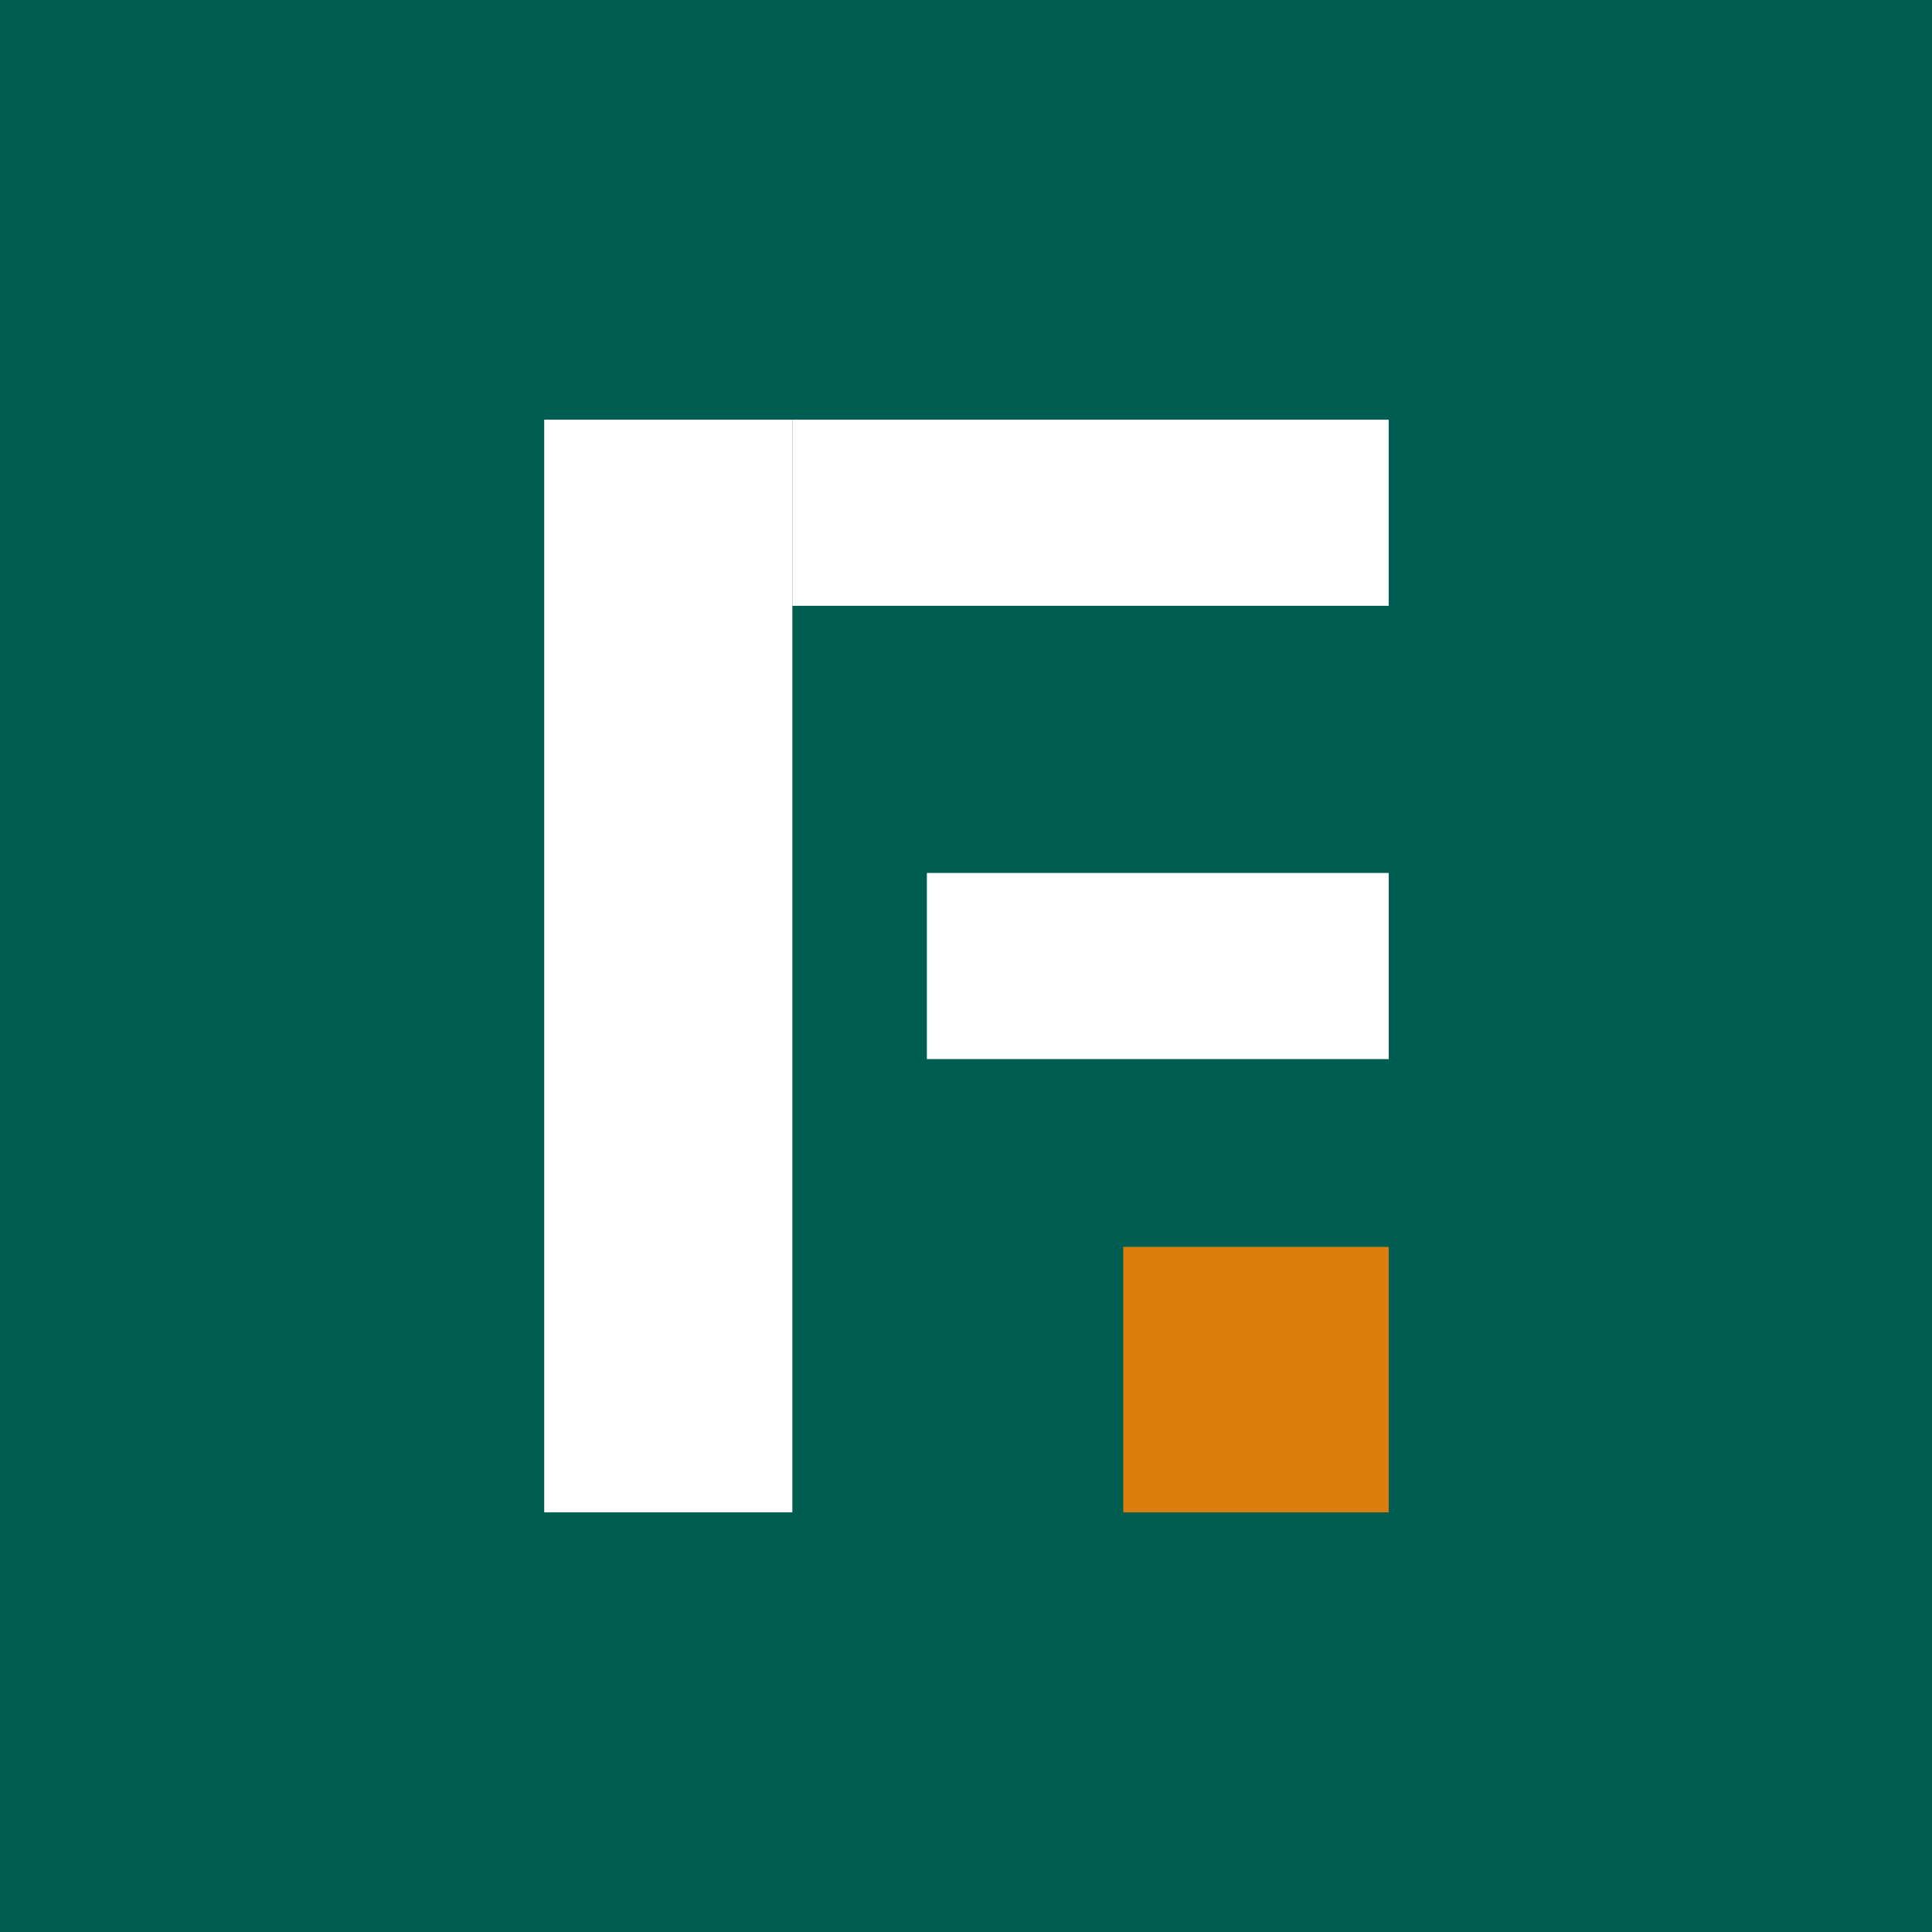
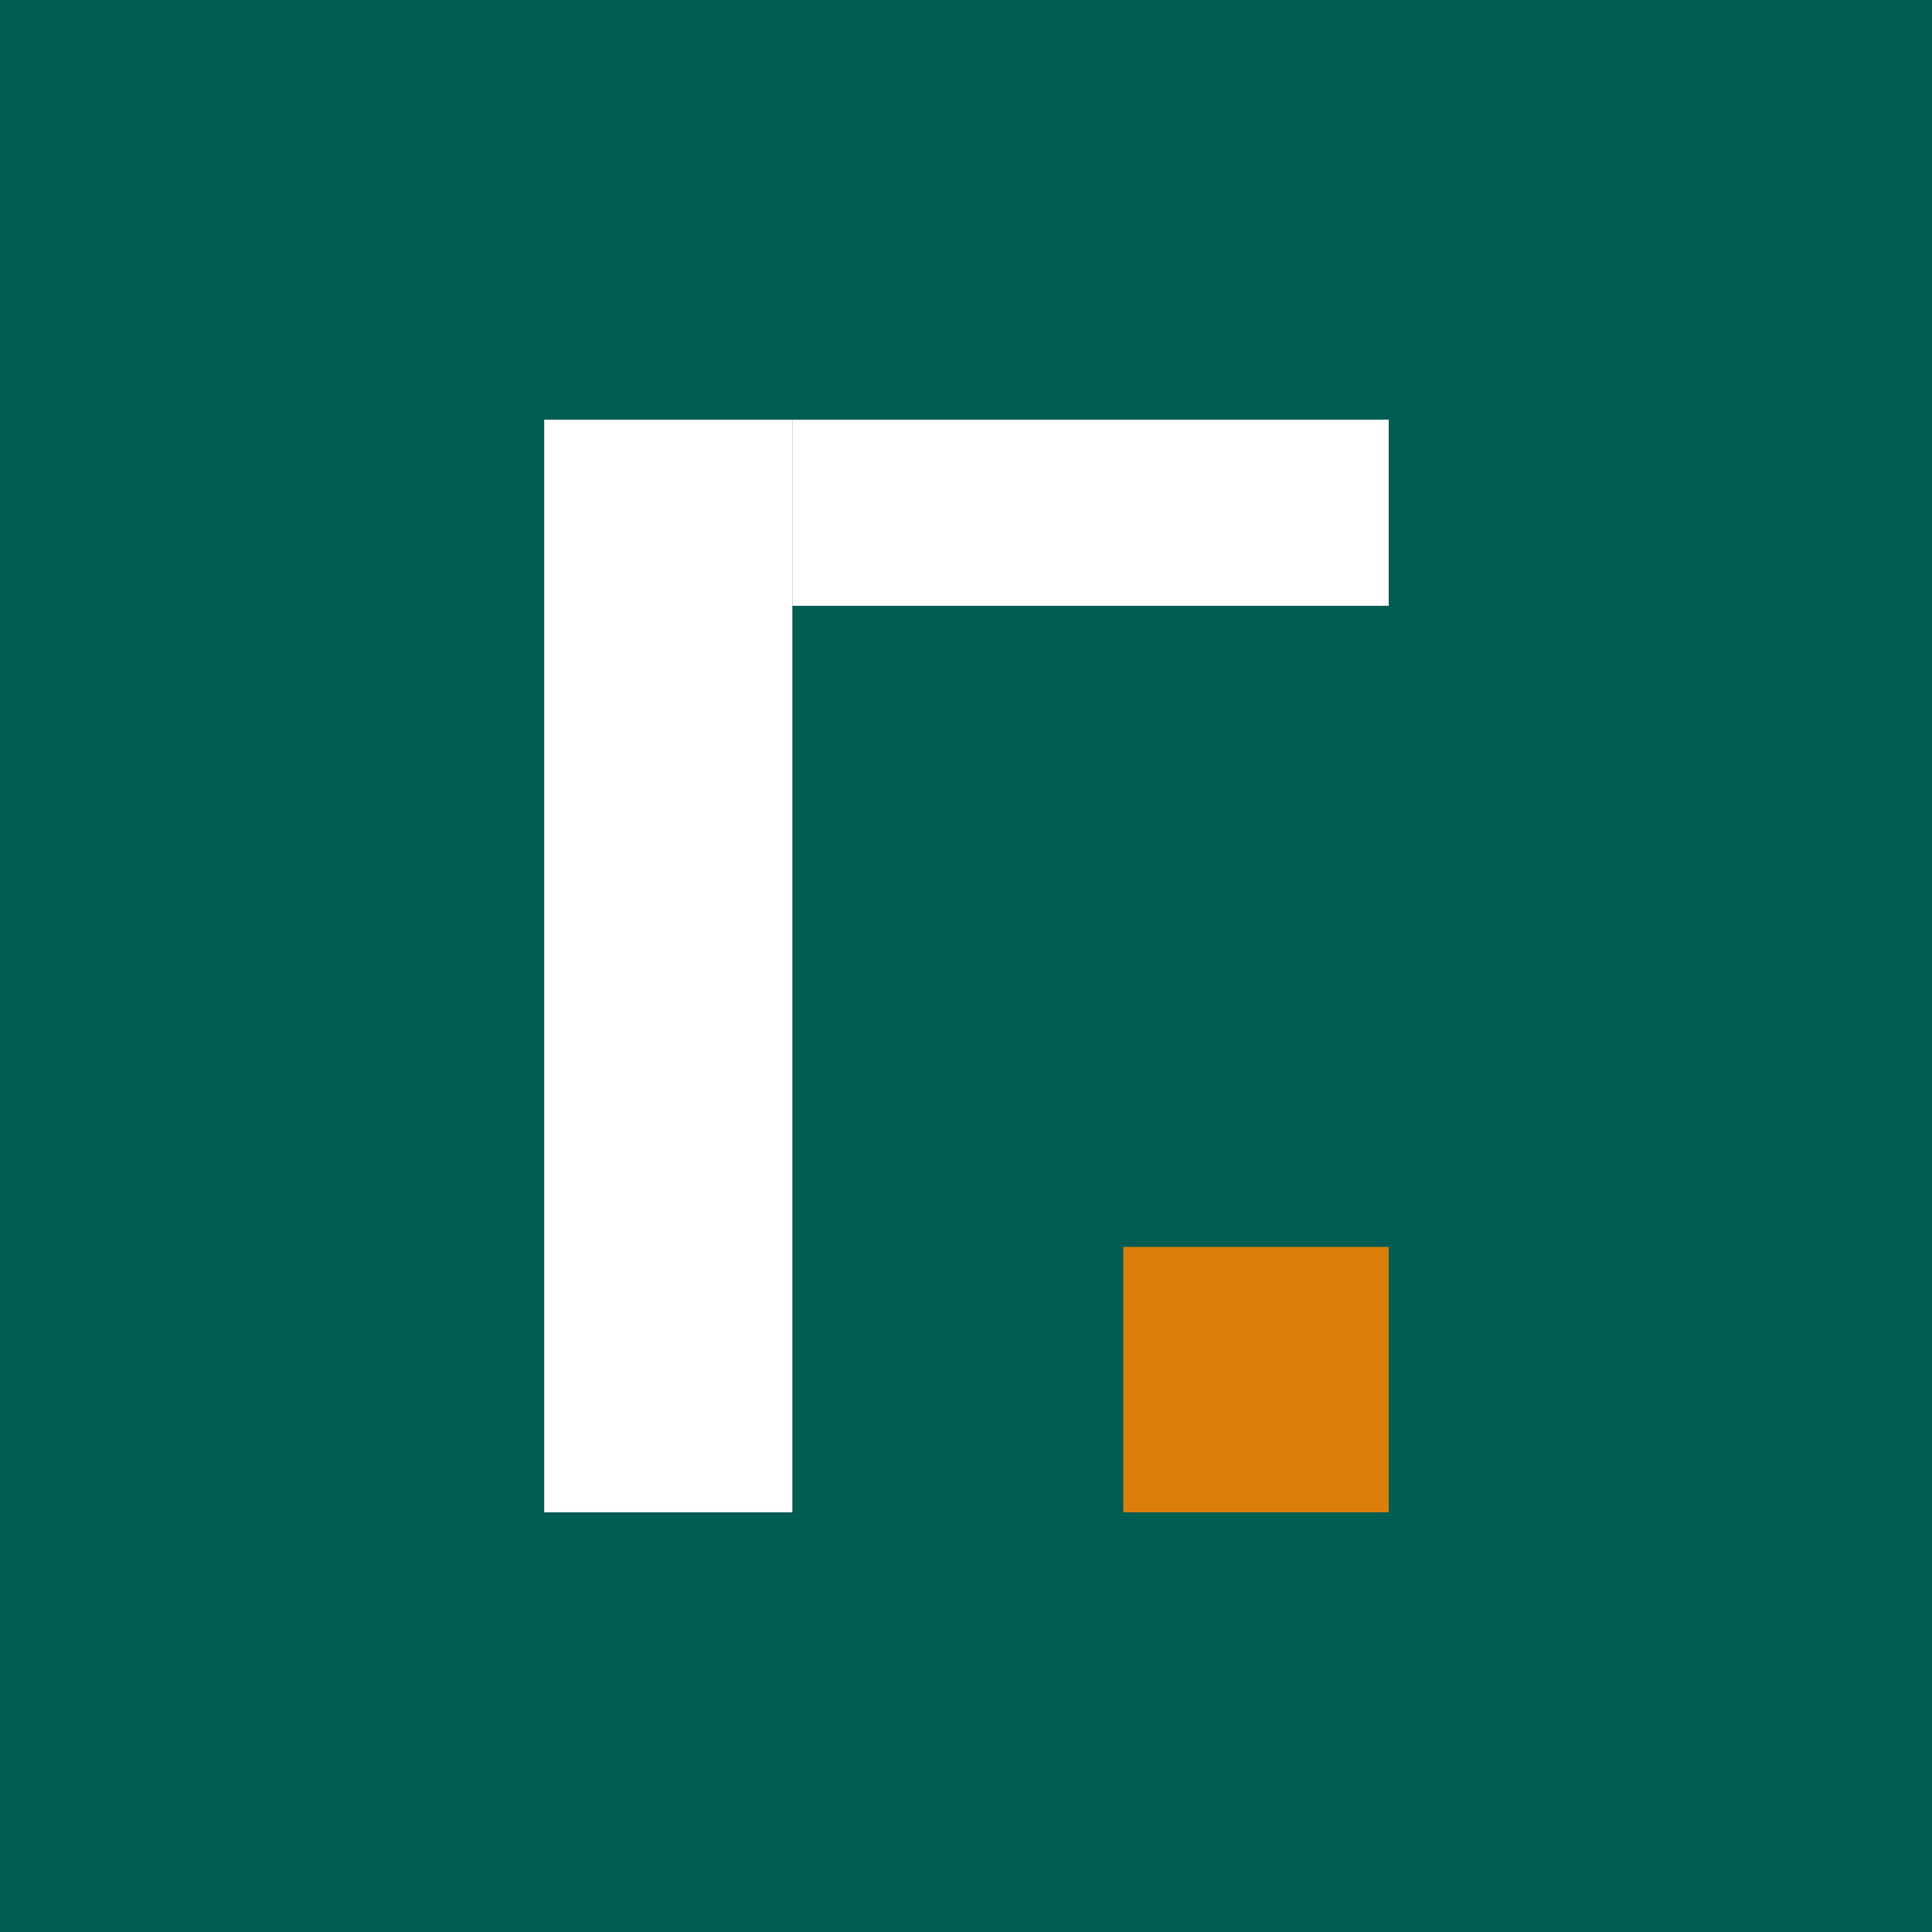
<svg xmlns="http://www.w3.org/2000/svg" width="32" height="32" viewBox="0 0 32 32" fill="none">
  <rect width="32" height="32" fill="#005D52" />
  <path d="M9.014 6.951H13.124V25.049H9.014V6.951Z" fill="white" />
  <path d="M13.124 6.951H23.001V10.034H13.124V6.951Z" fill="white" />
-   <rect x="15.352" y="14.459" width="7.65" height="3.083" fill="white" />
  <rect x="18.605" y="20.653" width="4.396" height="4.396" fill="#DC7E0C" />
</svg>